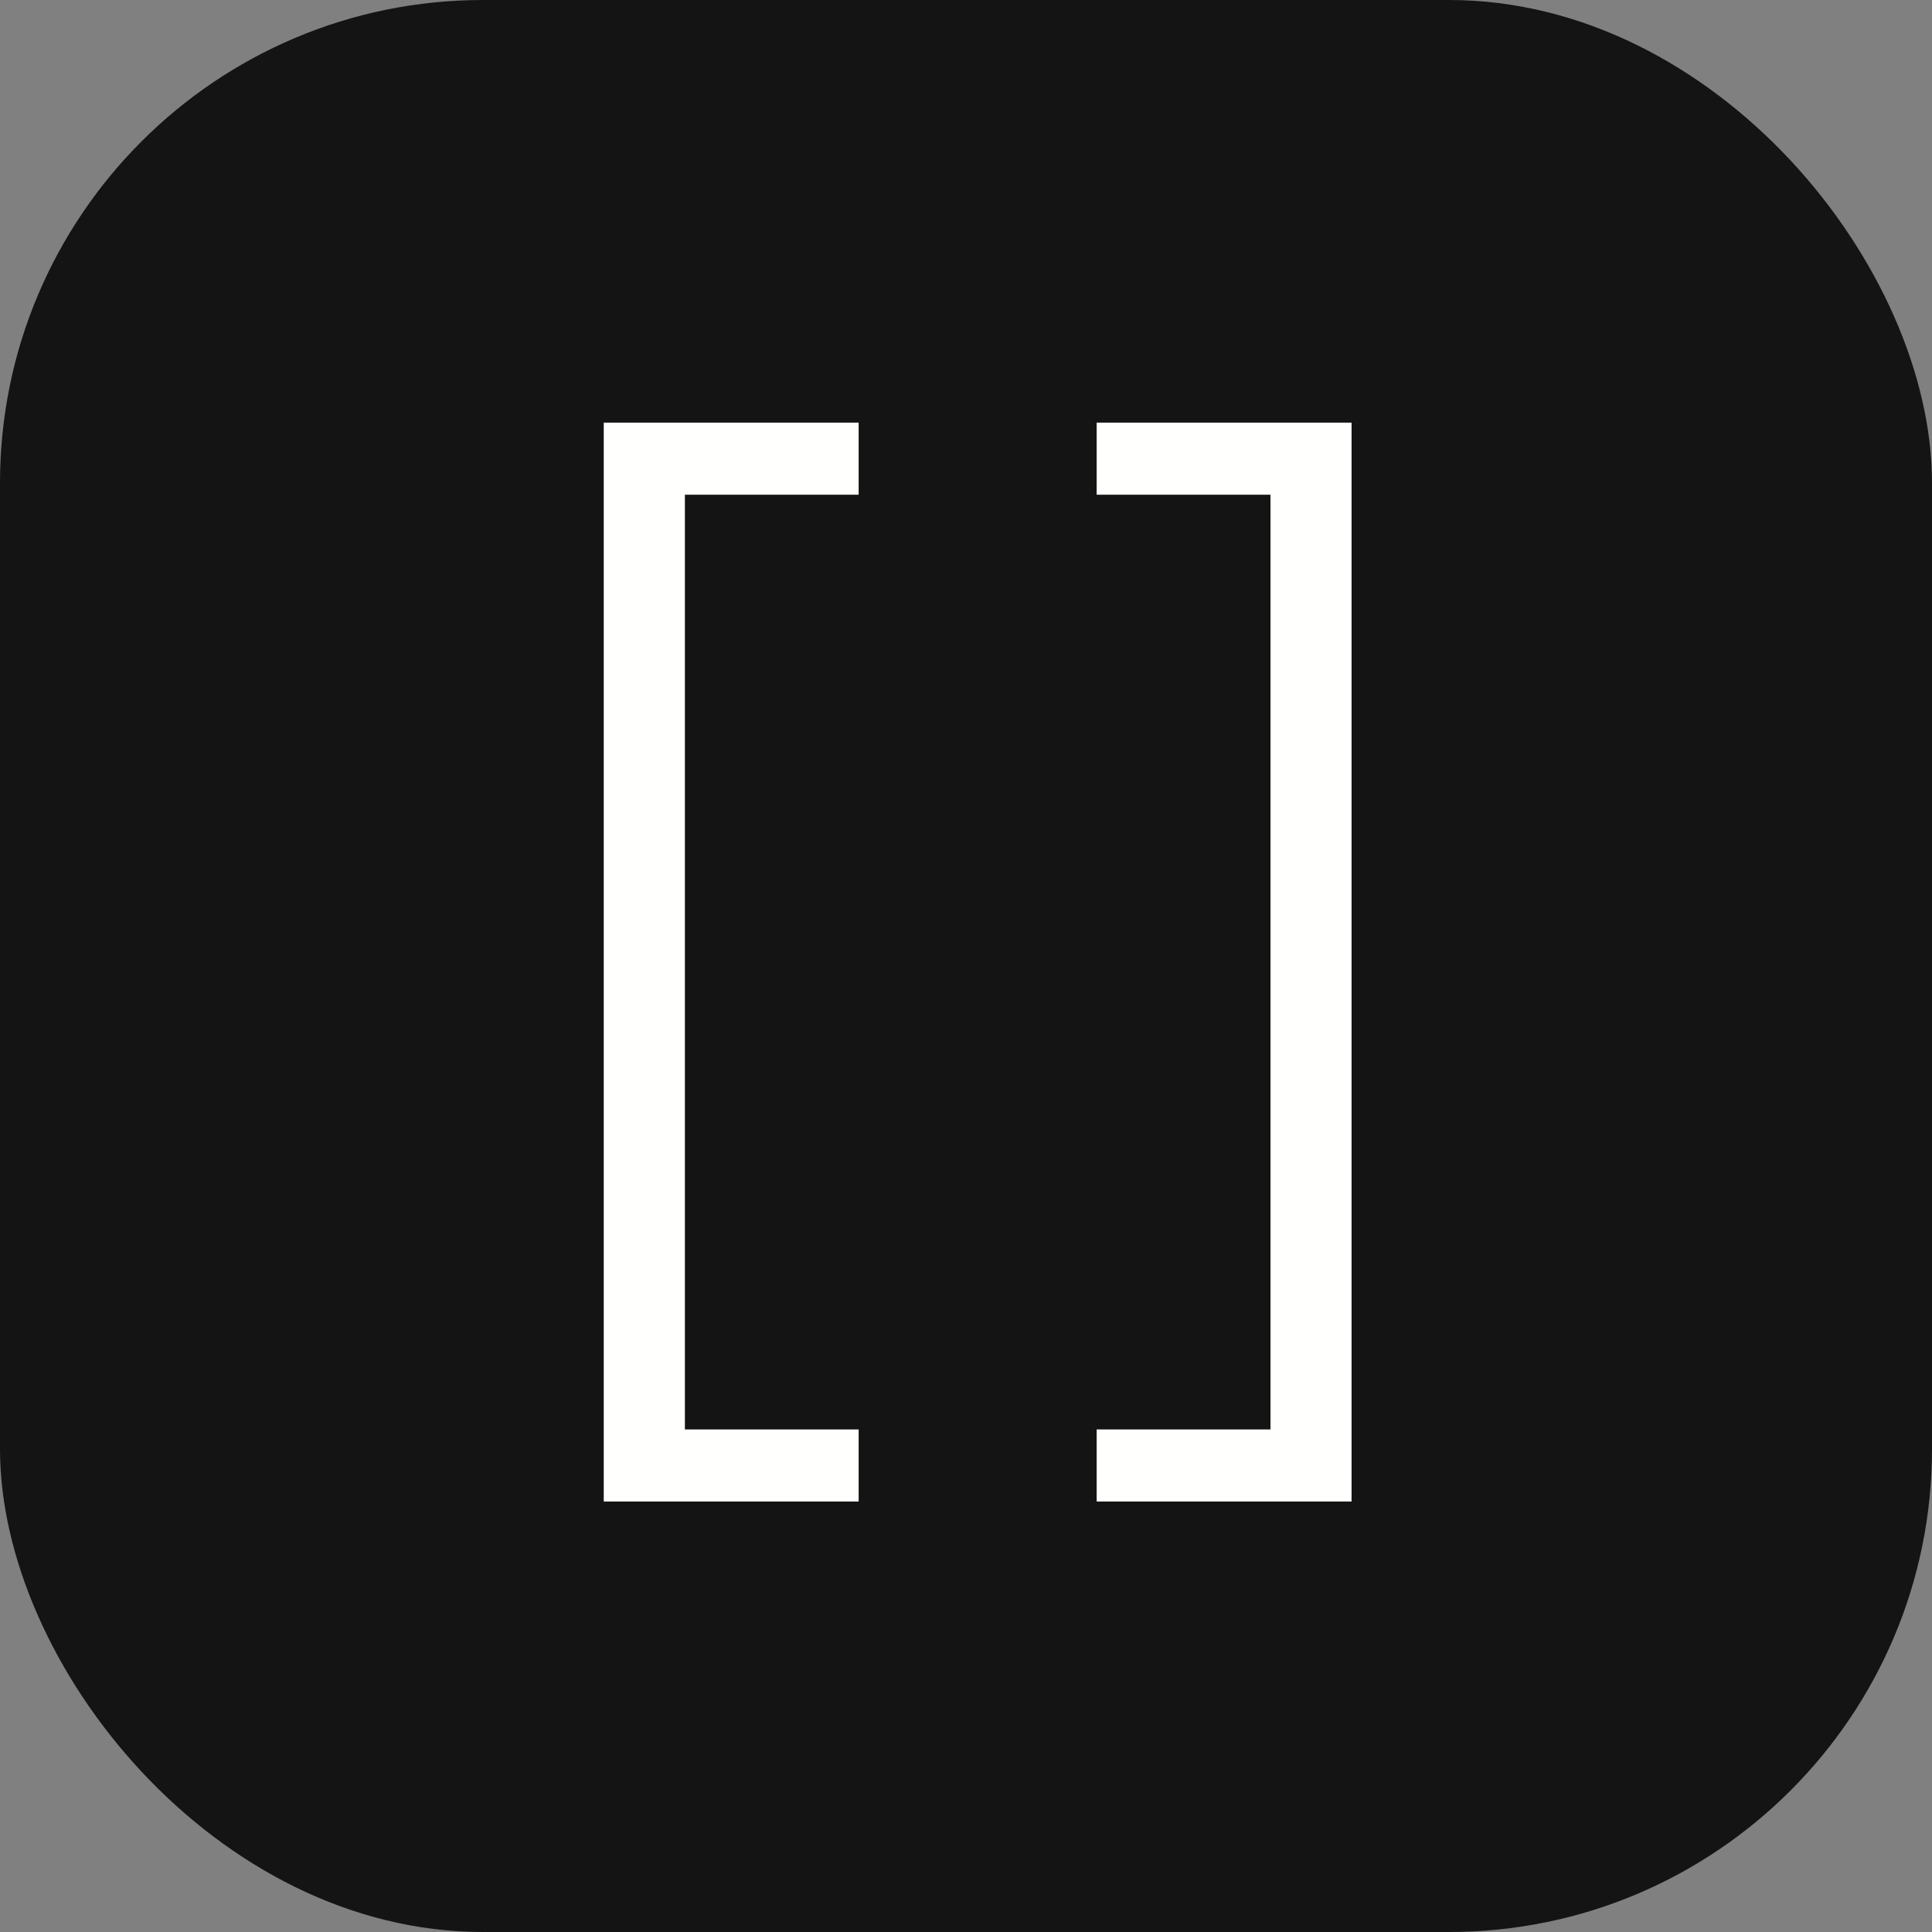
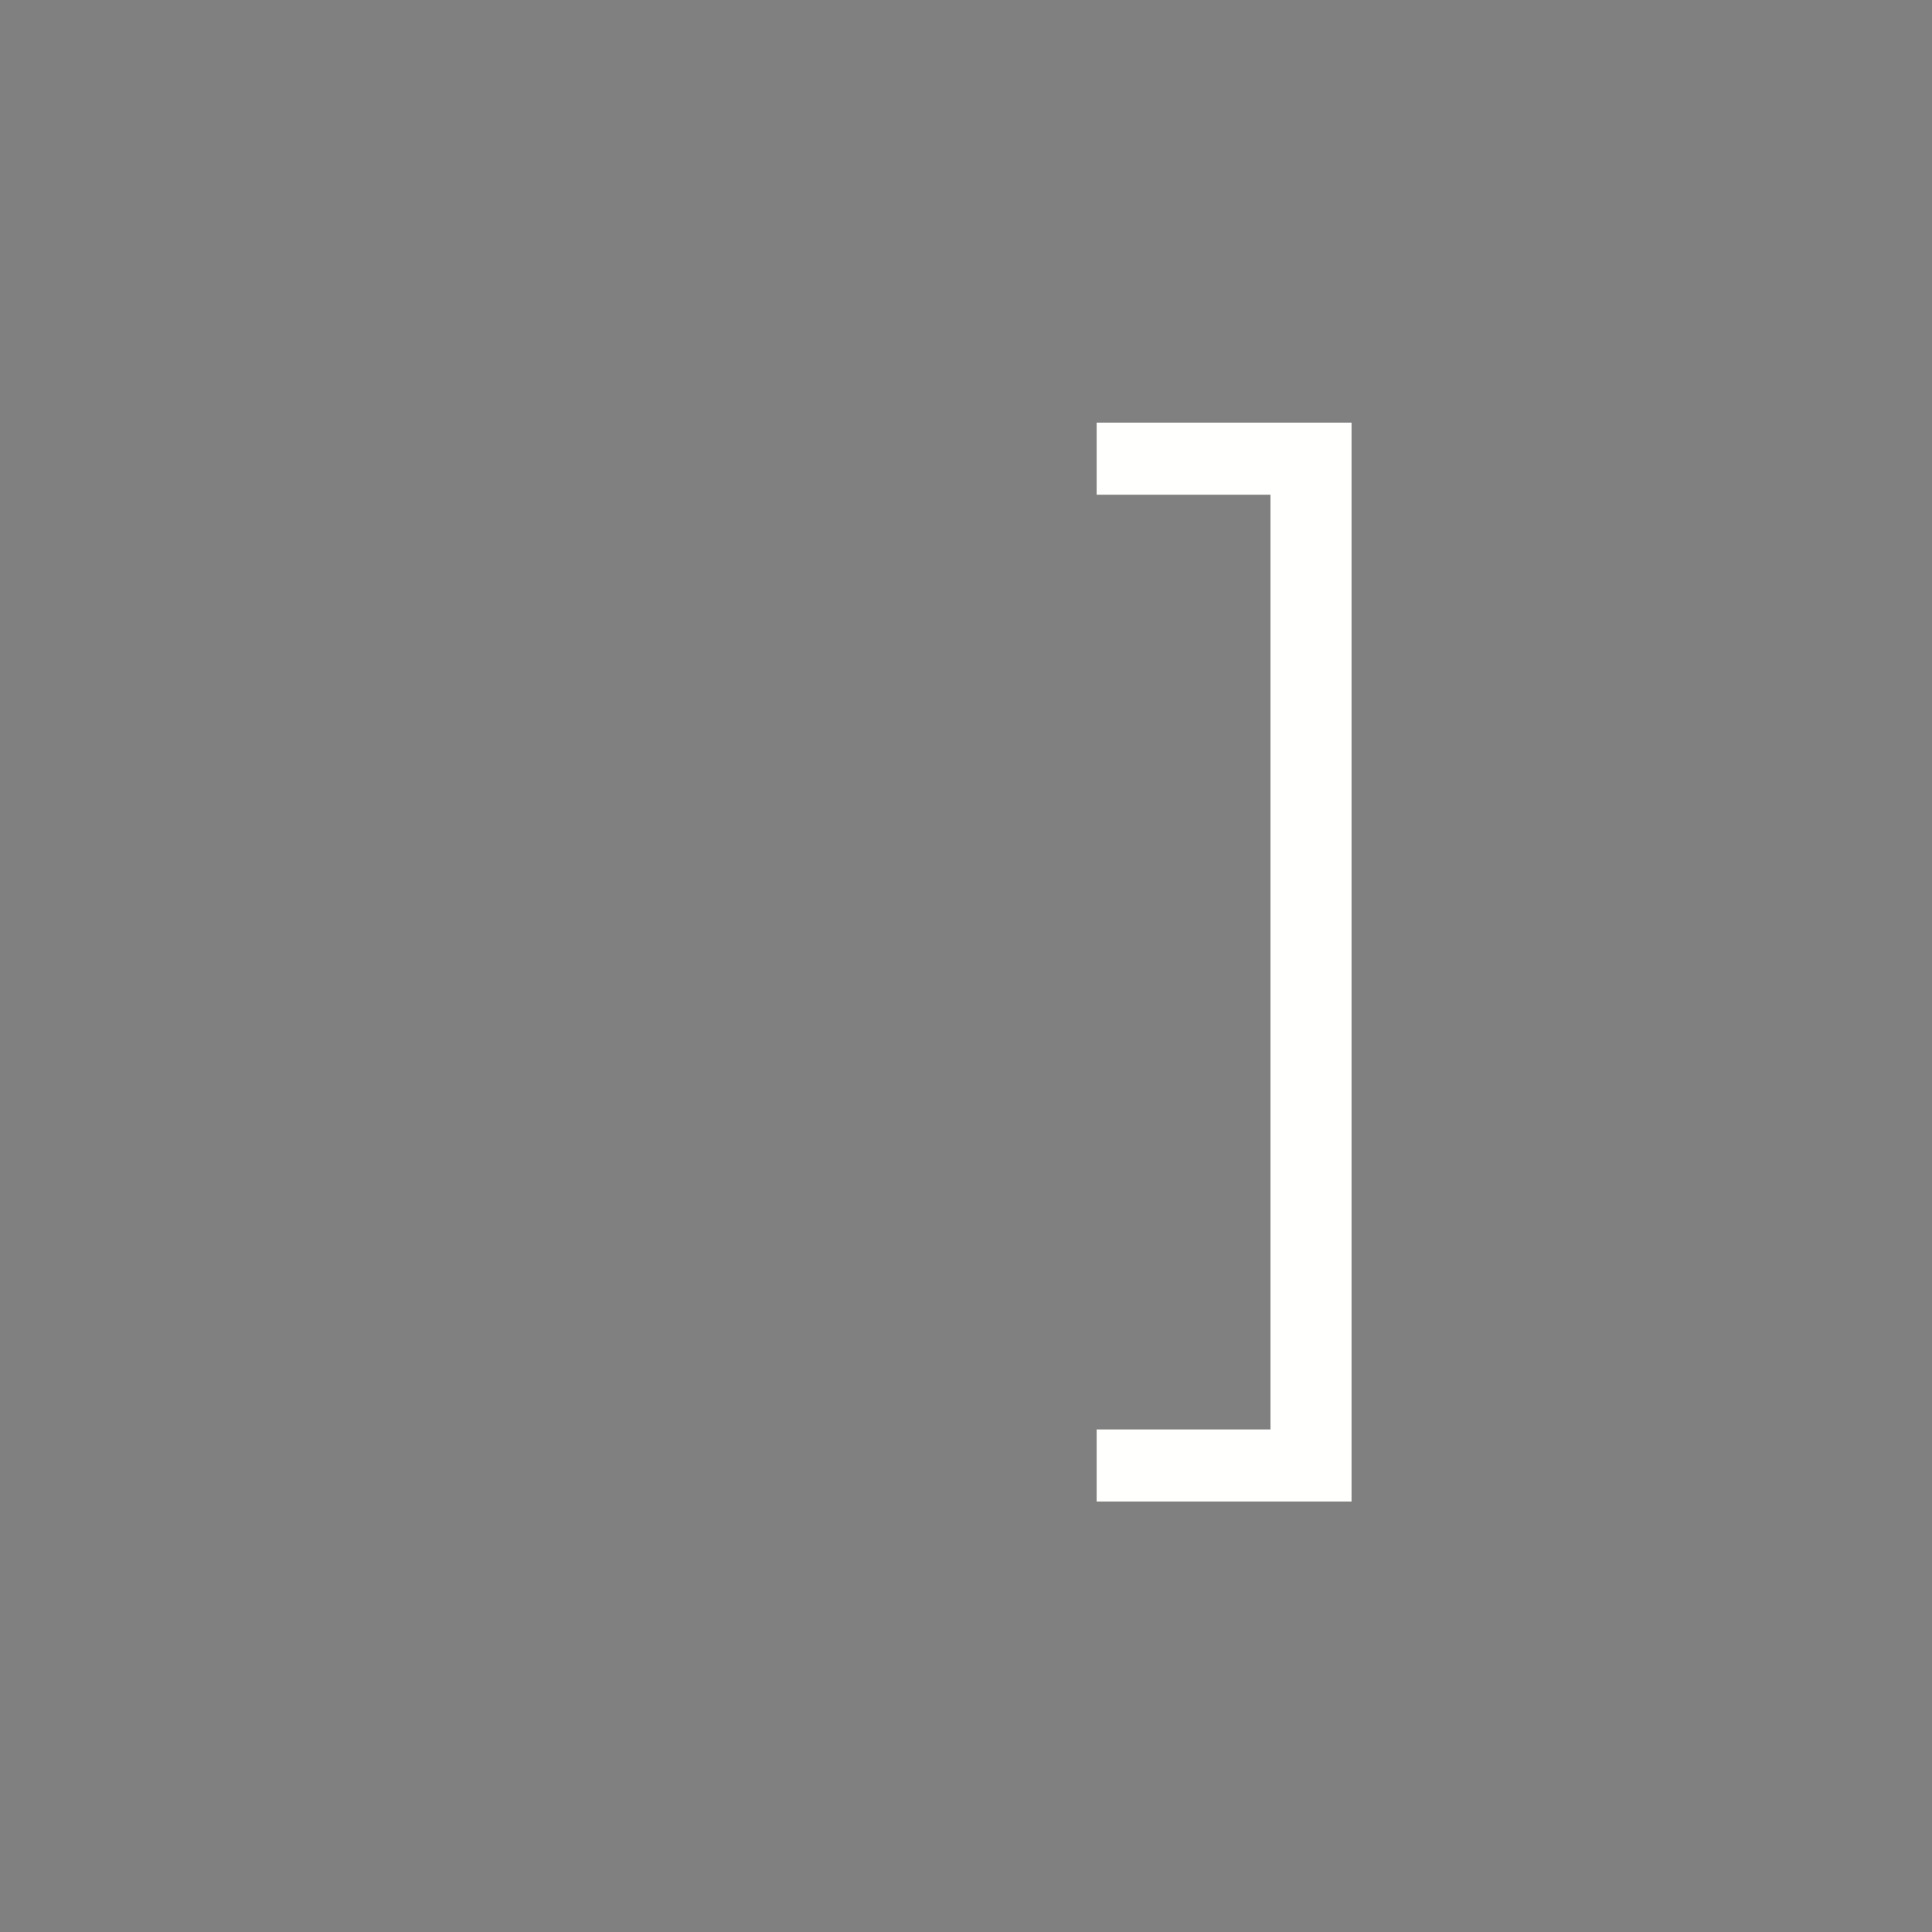
<svg xmlns="http://www.w3.org/2000/svg" width="32" height="32" viewBox="0 0 32 32" fill="none">
  <rect x="0" y="0" width="32" height="32" fill="#808080" stroke="none" />
-   <rect width="32" height="32" rx="8" fill="#141414" />
-   <path d="M11.344 23.676H14.222V24.87H10V7H14.222V8.194H11.344V23.676Z" fill="#FFFFFD" />
  <path d="M21.043 23.676H18.164V24.87H22.386V7H18.164V8.194H21.043V23.676Z" fill="#FFFFFD" />
</svg>